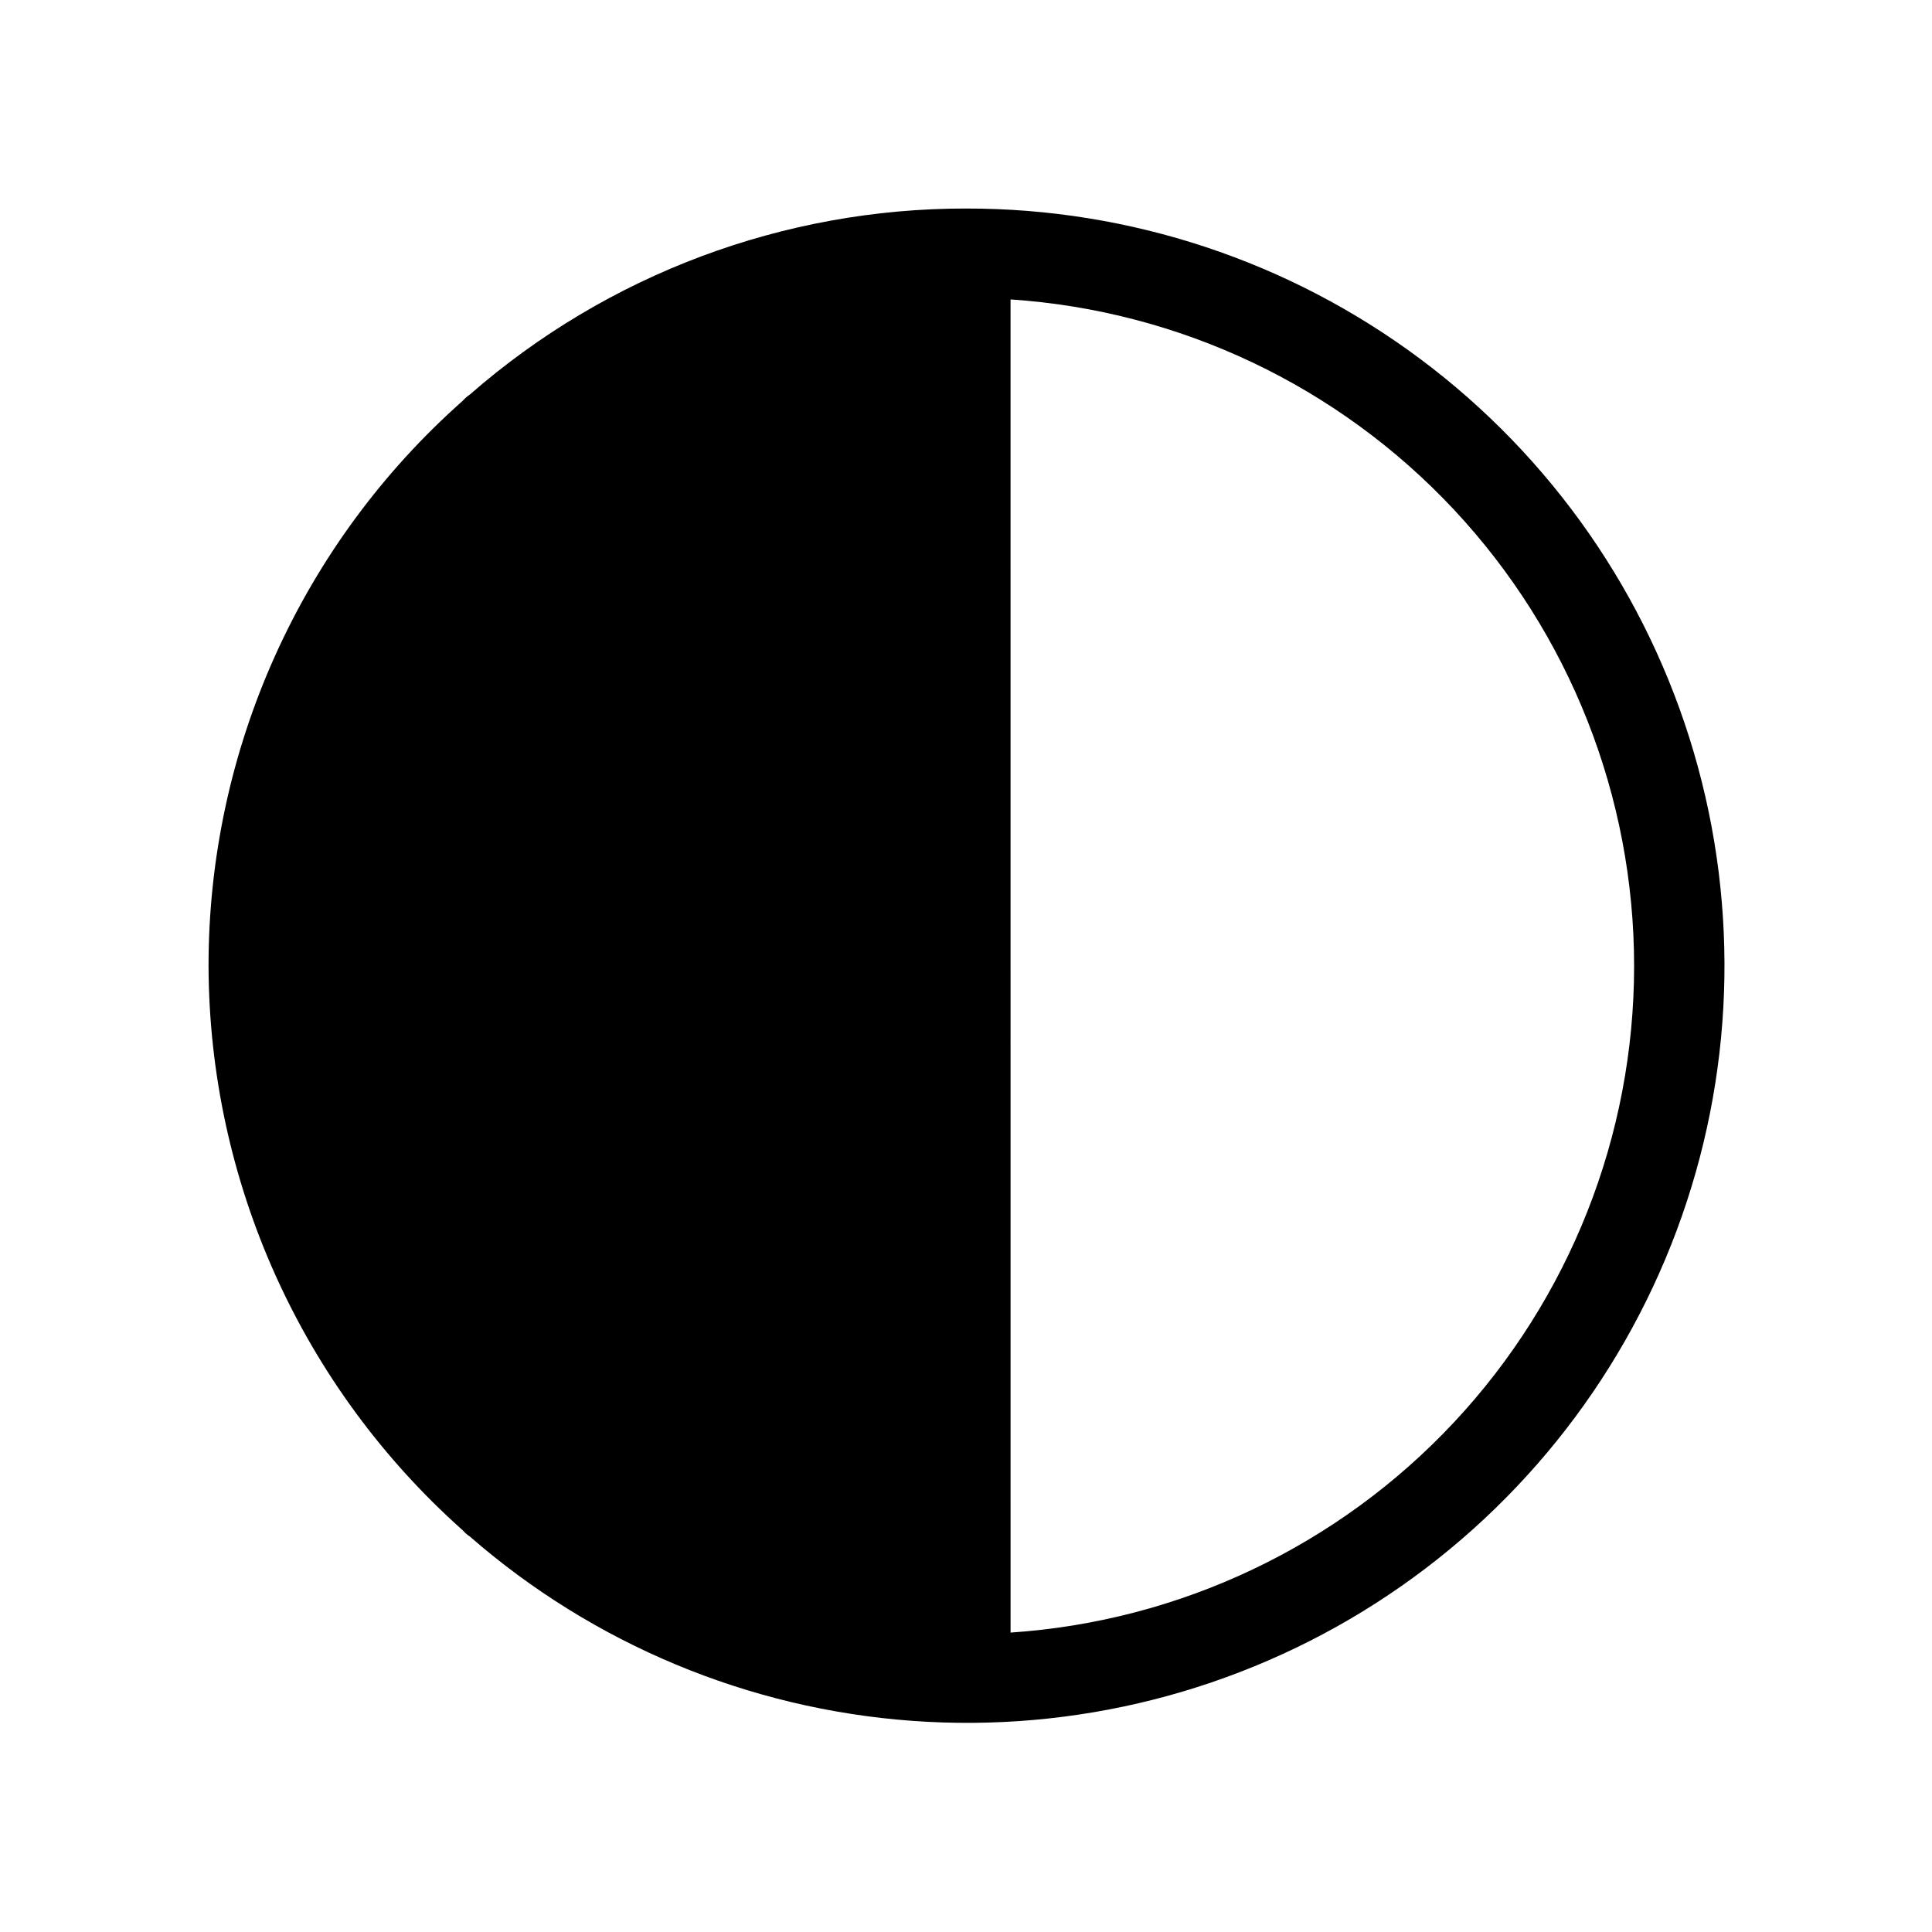
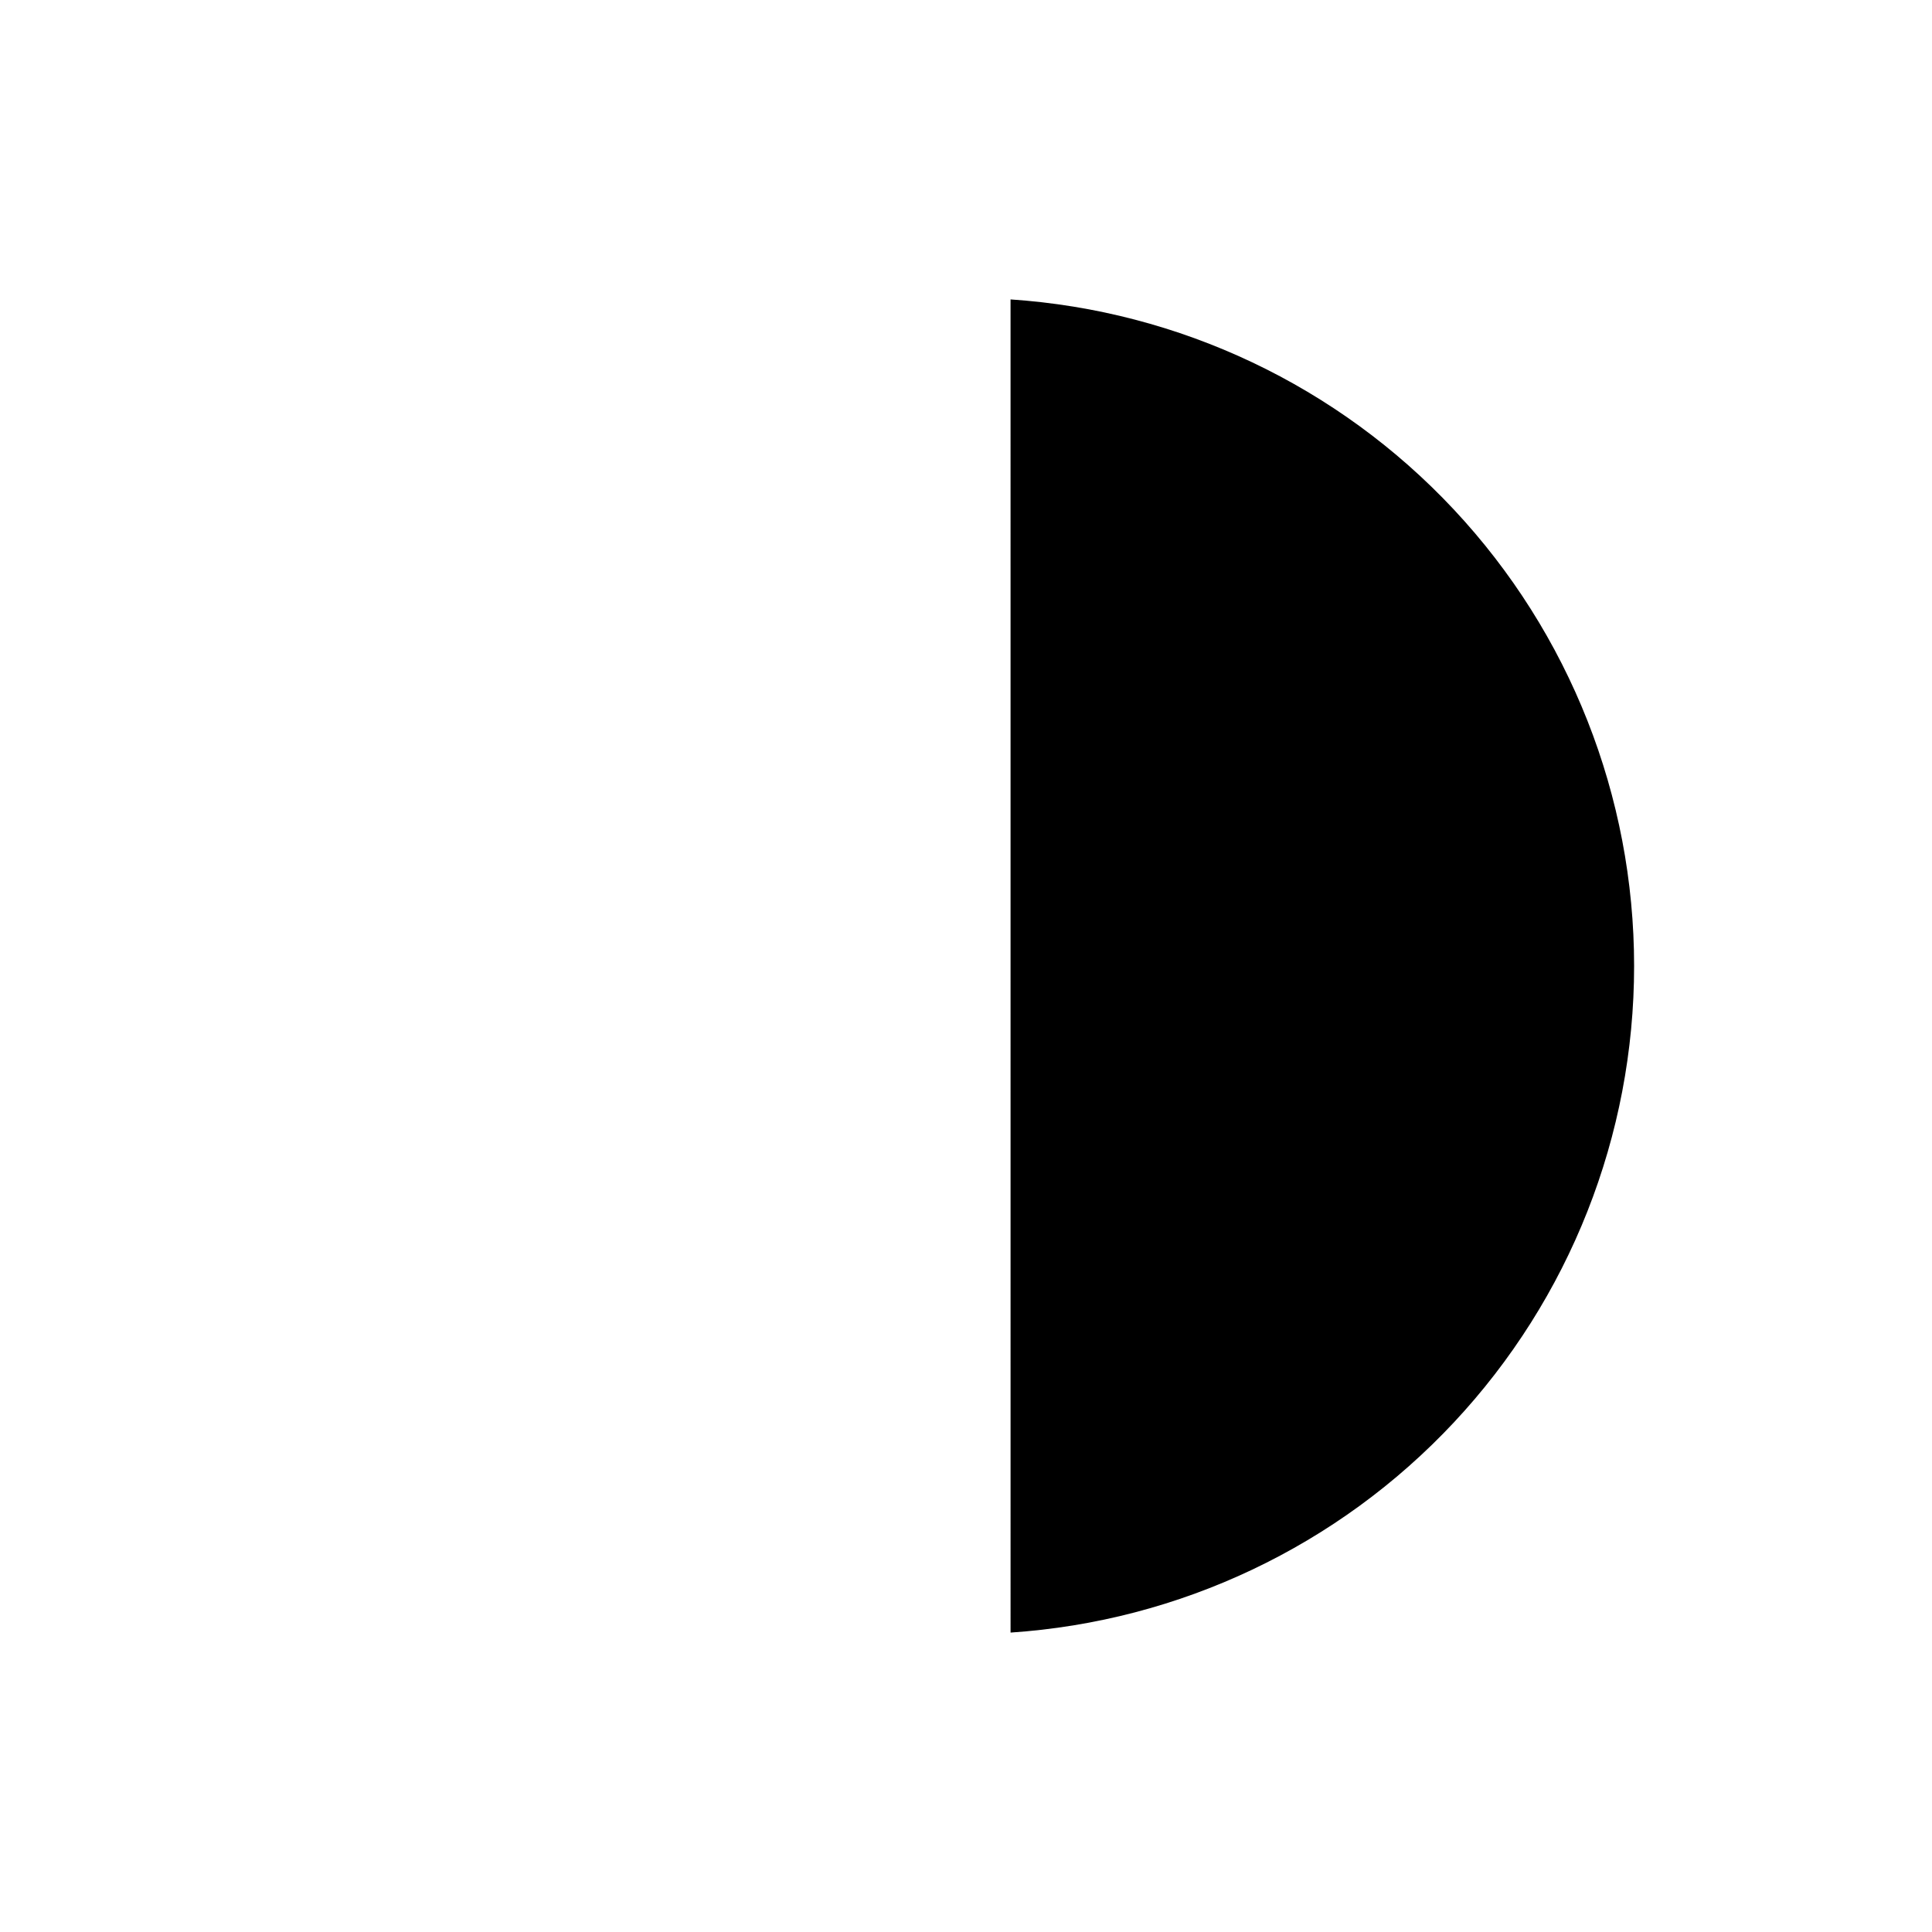
<svg xmlns="http://www.w3.org/2000/svg" fill="#000000" width="800px" height="800px" version="1.1" viewBox="144 144 512 512">
-   <path d="m400 199.26c-48.344-0.039-95.059 17.473-131.46 49.277-0.699 0.469-1.336 1.023-1.891 1.656-21.199 18.773-38.168 41.836-49.785 67.66-11.617 25.828-17.613 53.824-17.598 82.145 0.086 28.266 6.133 56.195 17.742 81.969 11.613 25.77 28.527 48.805 49.641 67.598 0.555 0.633 1.191 1.188 1.891 1.652 32.727 28.512 73.816 45.641 117.11 48.82 43.285 3.18 86.438-7.766 122.98-31.188 36.539-23.422 64.504-58.059 79.691-98.719 15.188-40.66 16.781-85.148 4.539-126.79-12.238-41.645-37.648-78.195-72.422-104.17-34.77-25.977-77.027-39.98-120.43-39.906zm11.809 377.39-0.004-353.3c44.812 2.992 86.812 22.902 117.5 55.703 30.68 32.797 47.75 76.031 47.75 120.95 0 44.91-17.07 88.145-47.75 120.94-30.684 32.801-72.684 52.711-117.5 55.707z" />
+   <path d="m400 199.26zm11.809 377.39-0.004-353.3c44.812 2.992 86.812 22.902 117.5 55.703 30.68 32.797 47.75 76.031 47.75 120.95 0 44.91-17.07 88.145-47.75 120.94-30.684 32.801-72.684 52.711-117.5 55.707z" />
</svg>